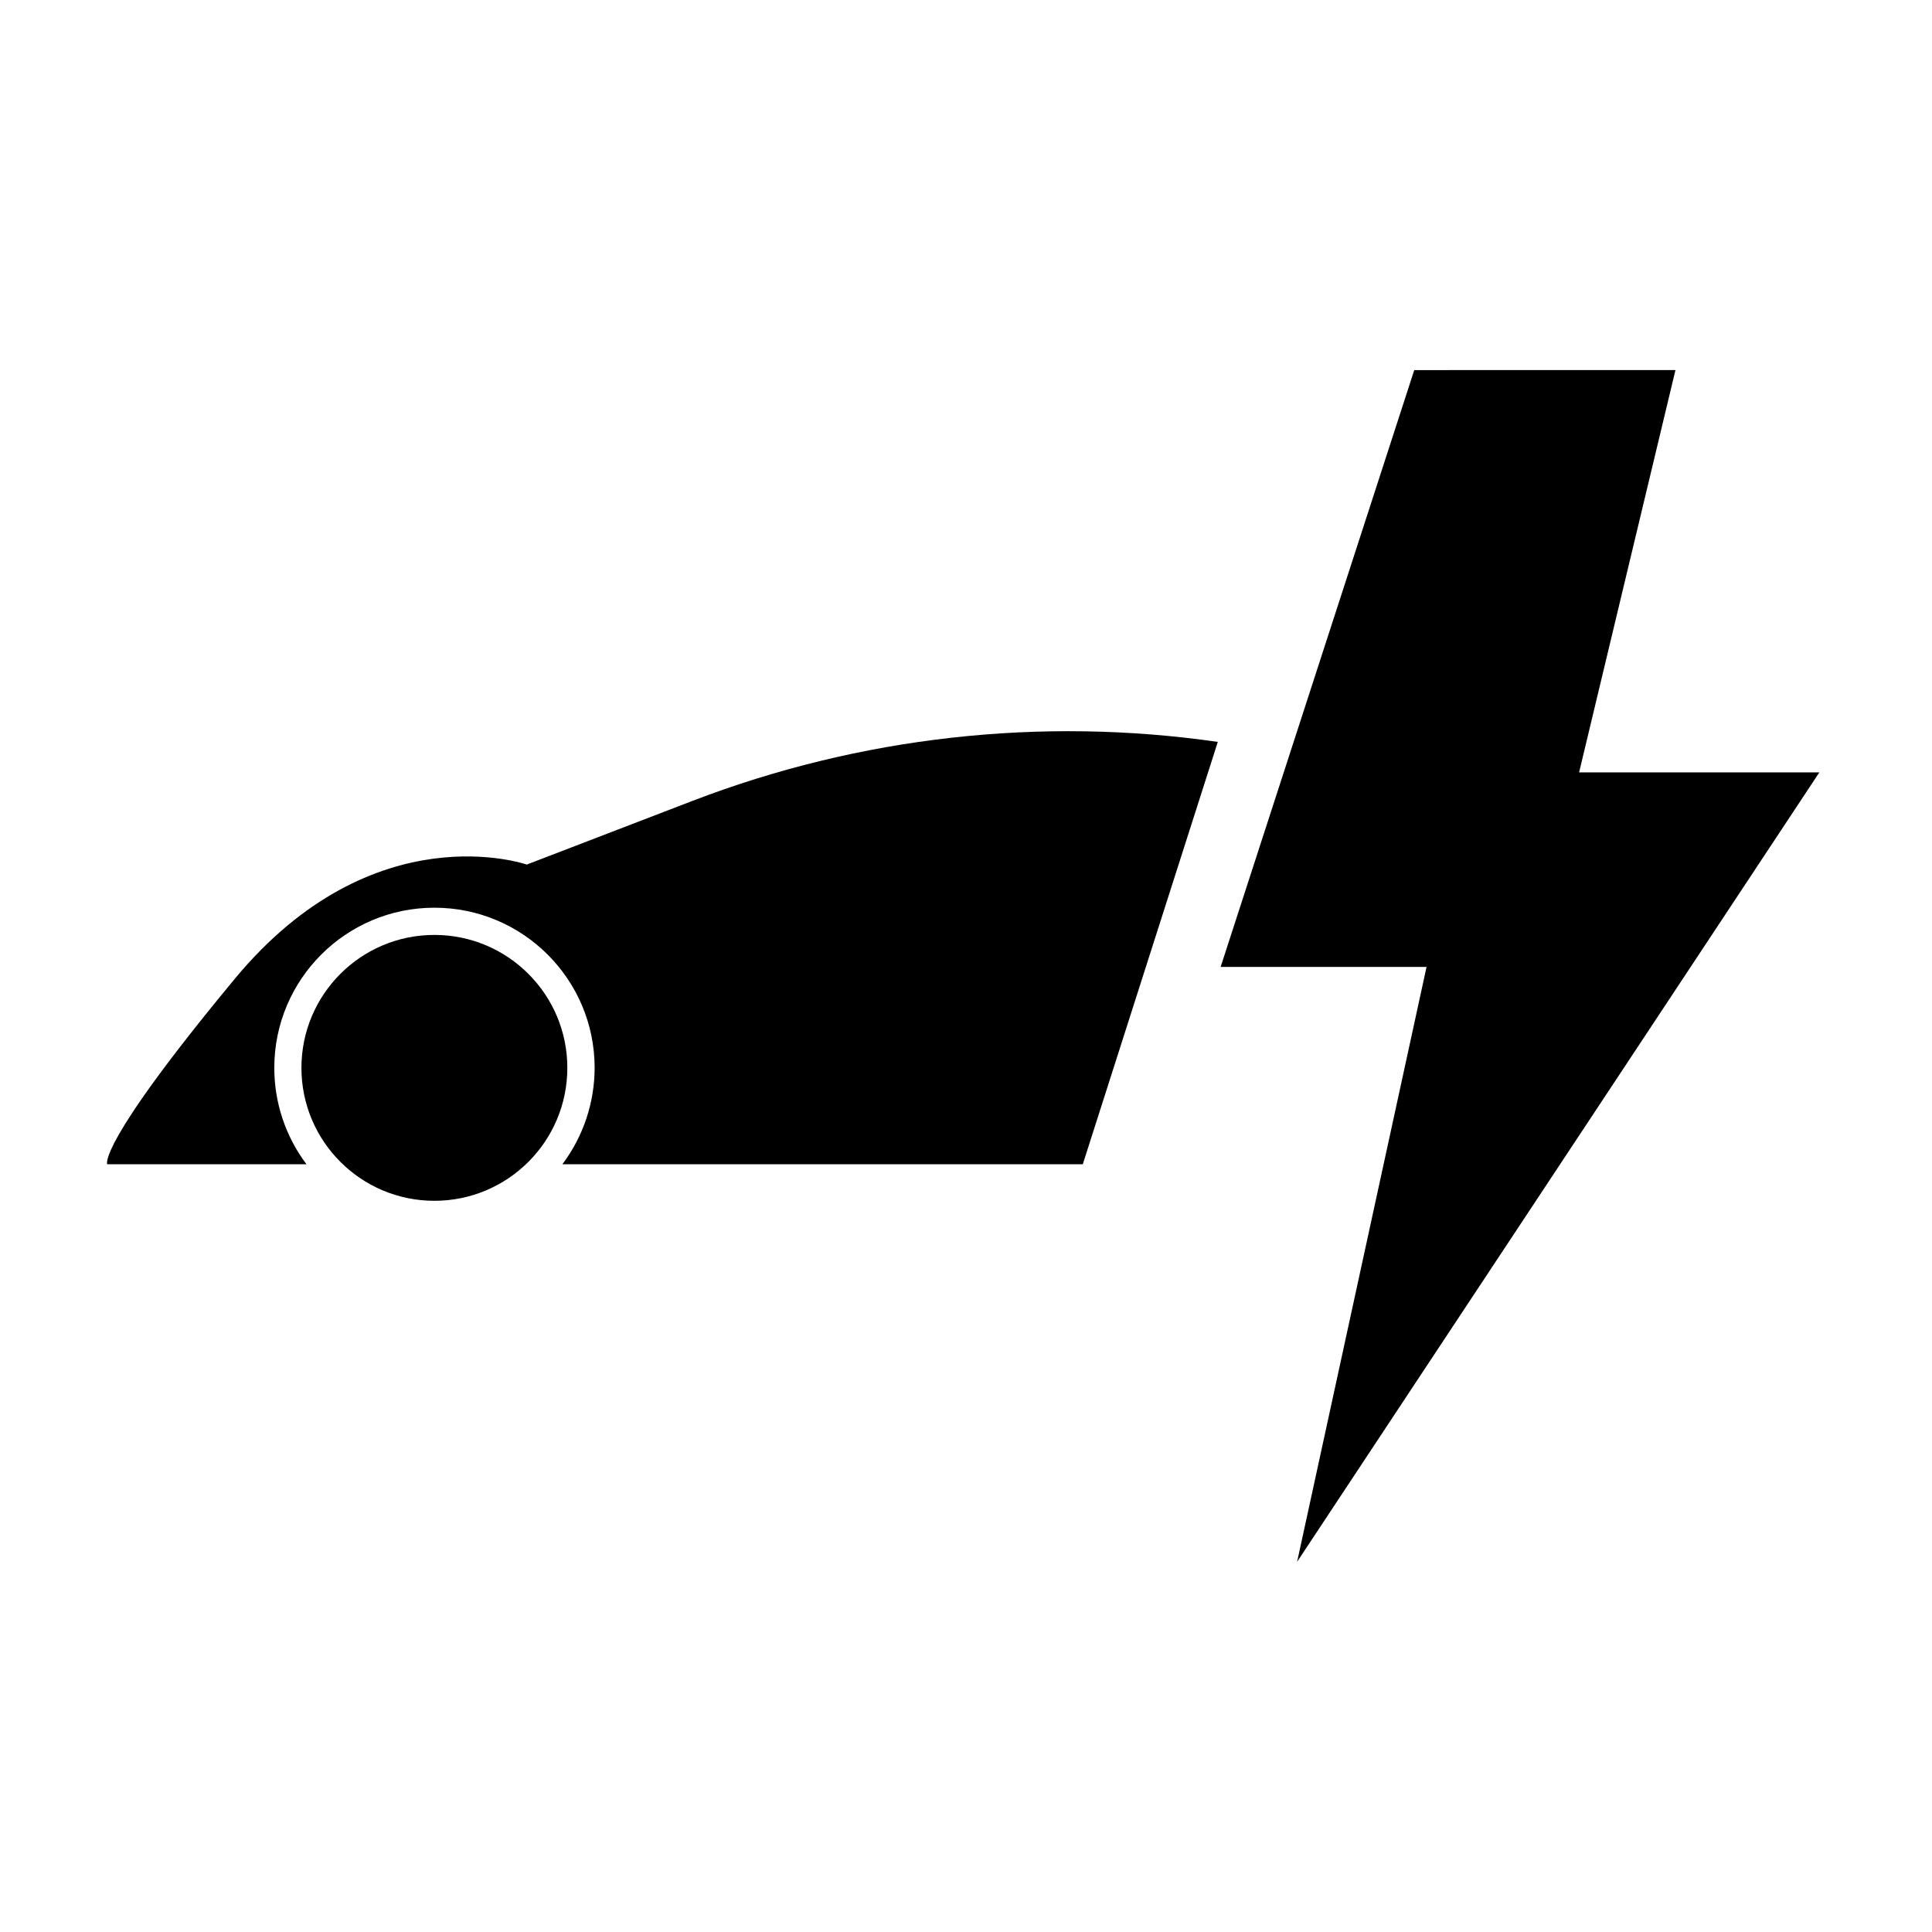
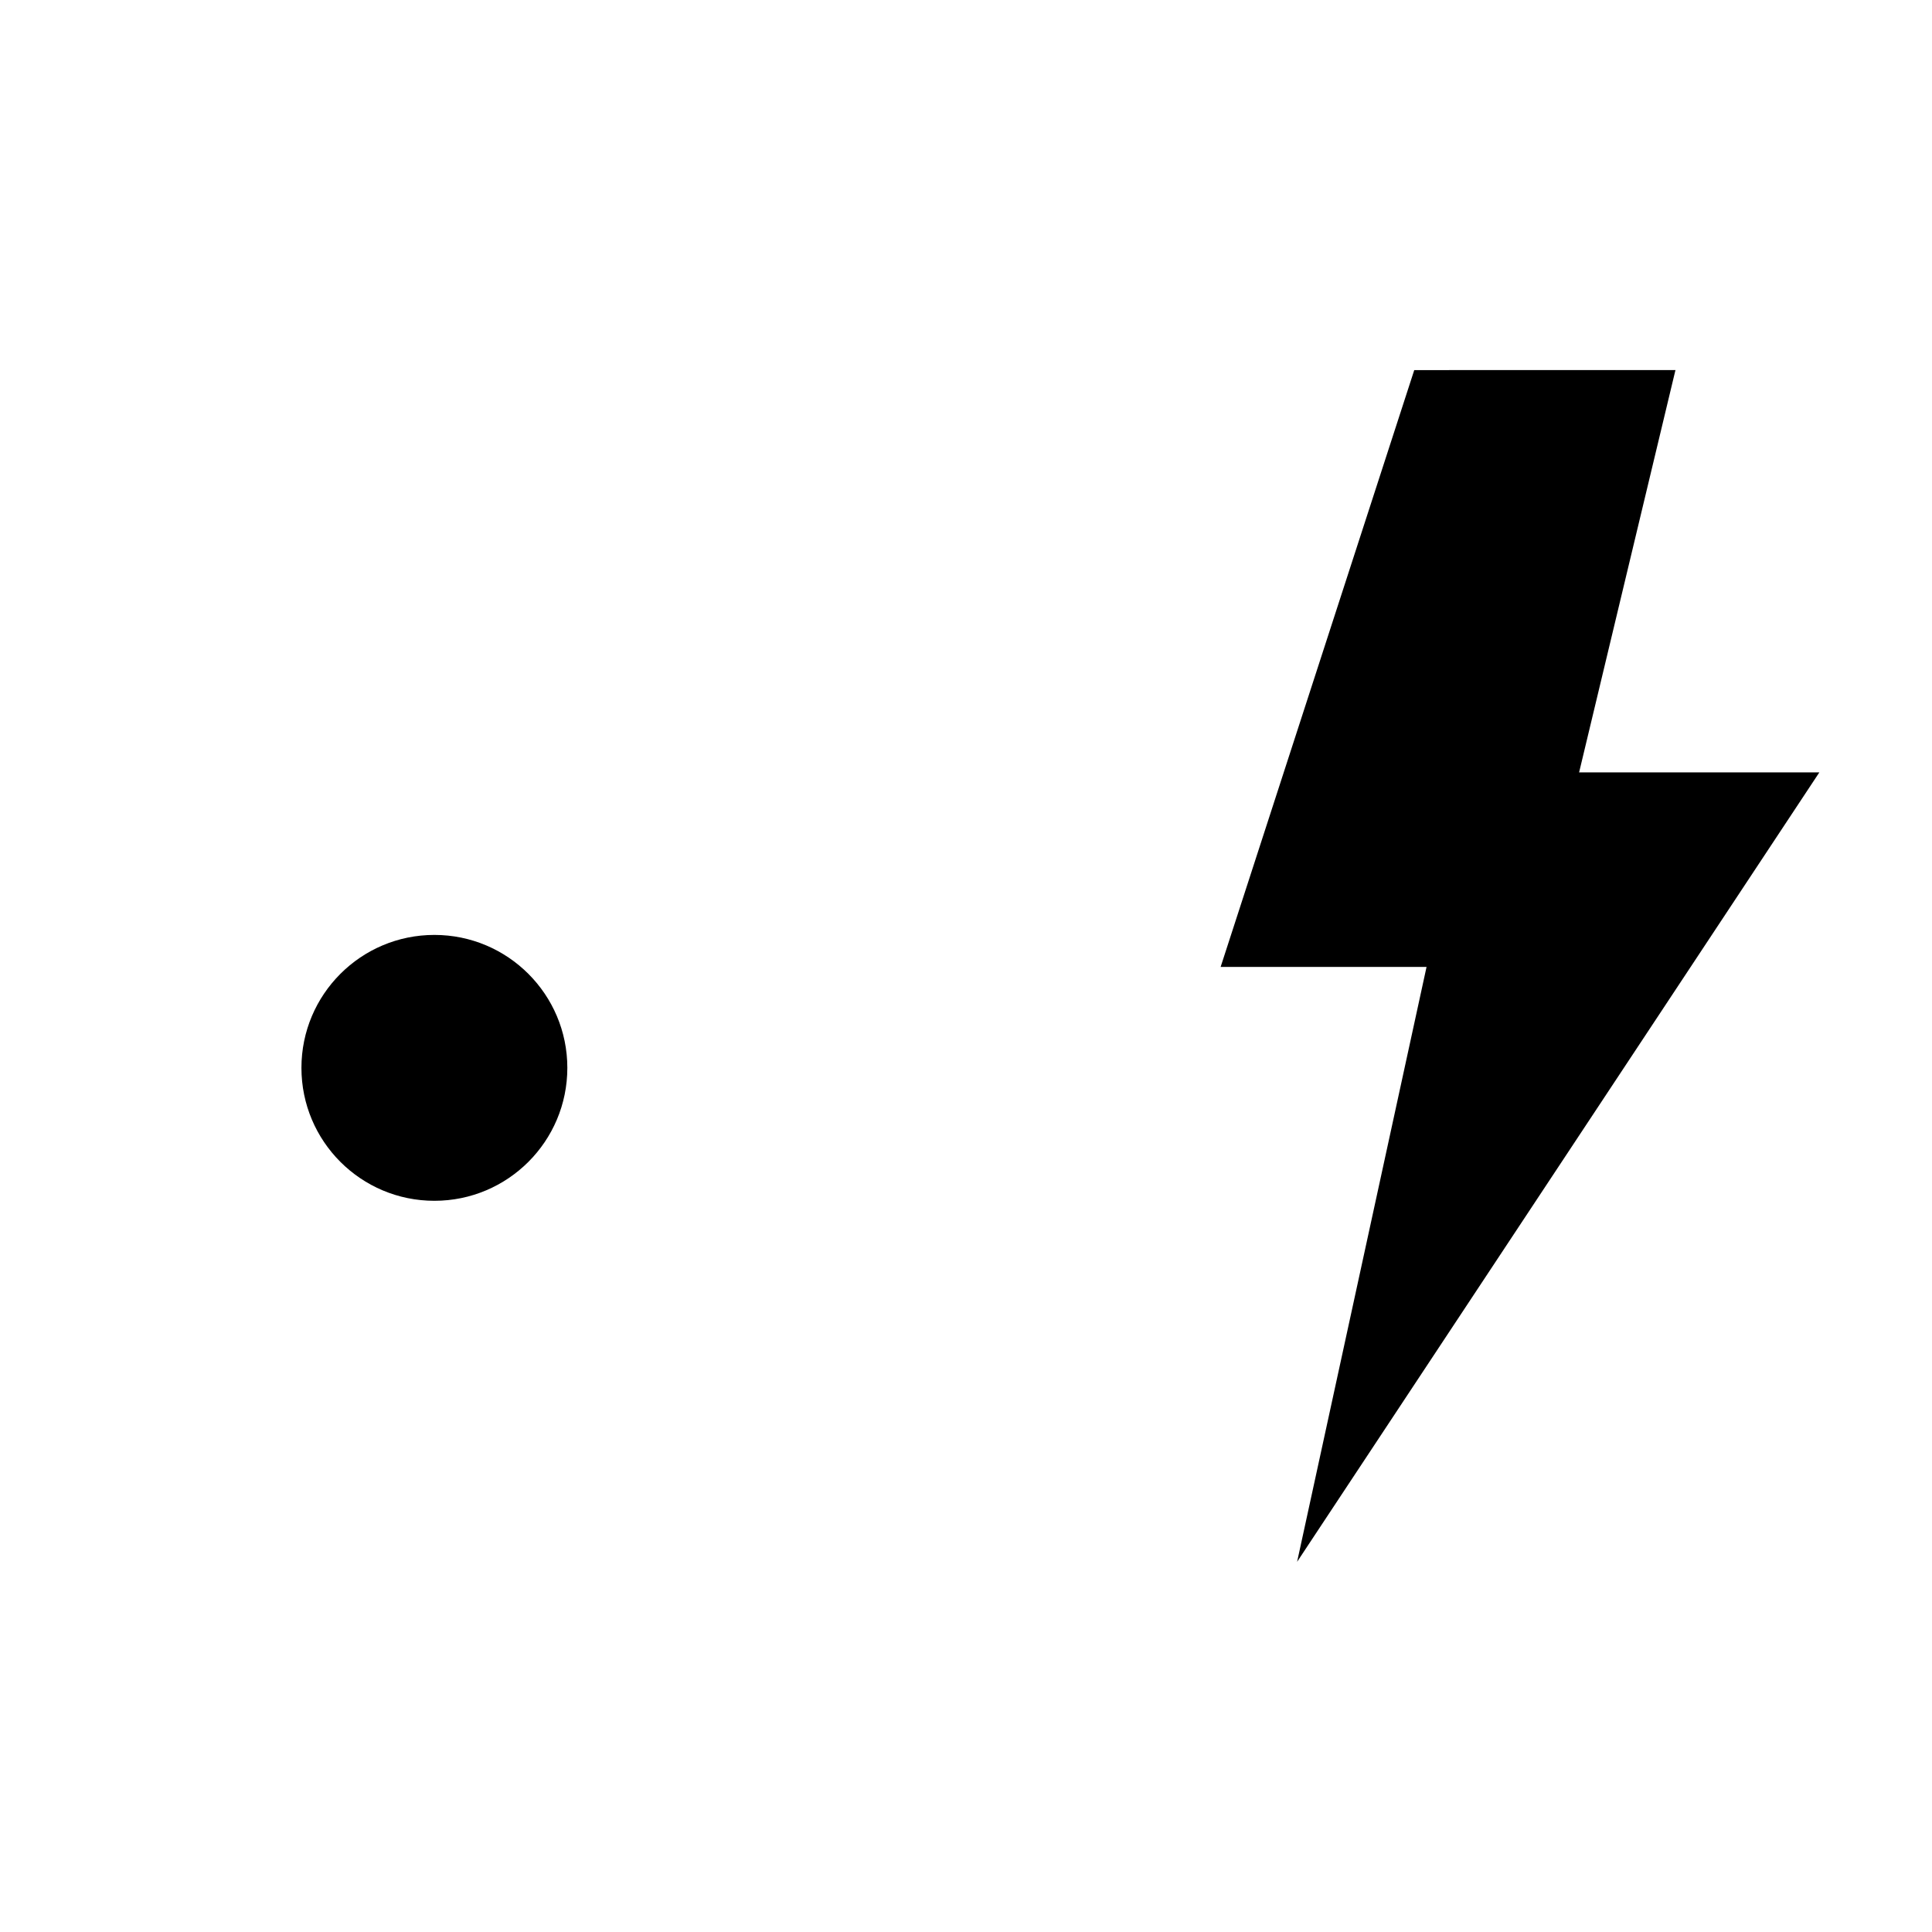
<svg xmlns="http://www.w3.org/2000/svg" fill="#000000" width="800px" height="800px" version="1.1" viewBox="144 144 512 512">
  <g>
    <path d="m294.35 426.99c0 19.469-15.777 35.234-35.234 35.234-19.457 0-35.234-15.766-35.234-35.234 0-19.449 15.777-35.227 35.234-35.227 19.457 0 35.234 15.777 35.234 35.227z" />
-     <path d="m430.95 452.54h-137.92c5.551-7.363 8.535-16.324 8.555-25.539 0-23.445-19.02-42.449-42.457-42.449-23.441 0-42.438 19.004-42.438 42.449 0 9.215 2.981 18.176 8.531 25.539h-52.801s-3.062-4.672 33.805-49.152c36.863-44.477 77.367-30.266 77.367-30.266l43.816-16.84c44.453-17.086 92.422-22.426 139.32-15.672z" />
    <path d="m518.79 242.08-51.309 158.16h54.57l-34.305 157.66 138.4-209.21h-63.668l25.535-106.62z" />
  </g>
</svg>